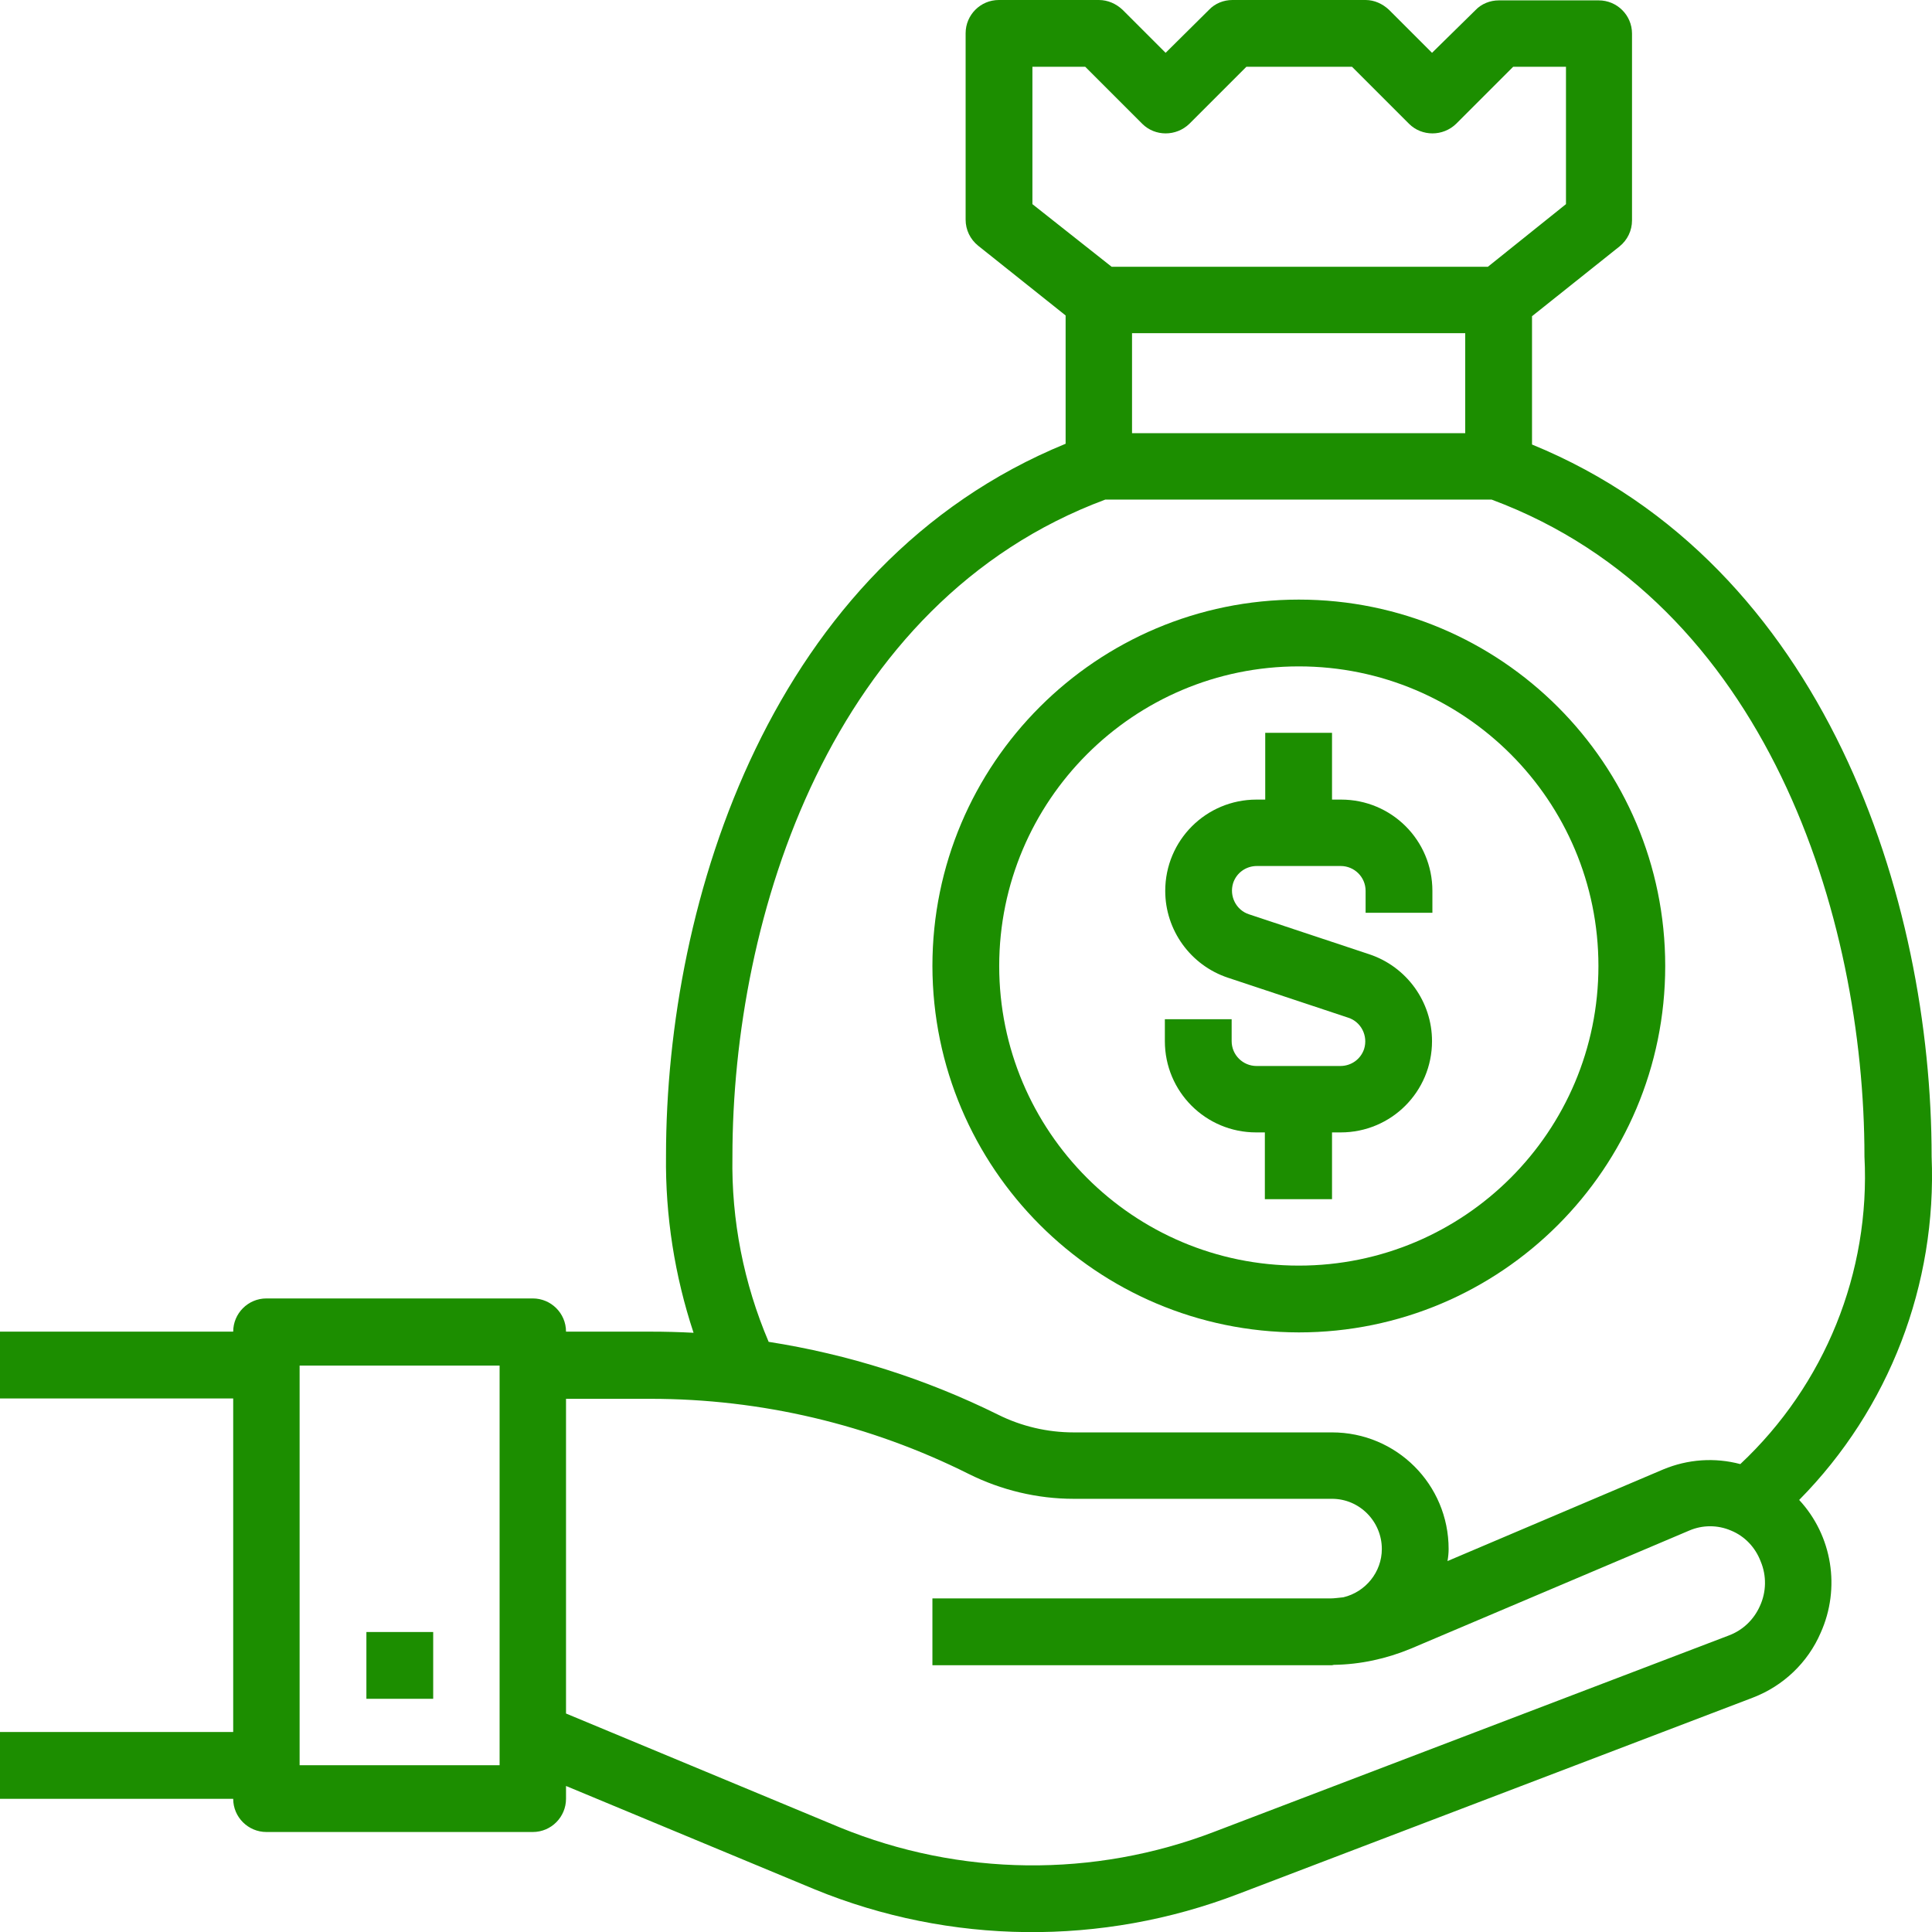
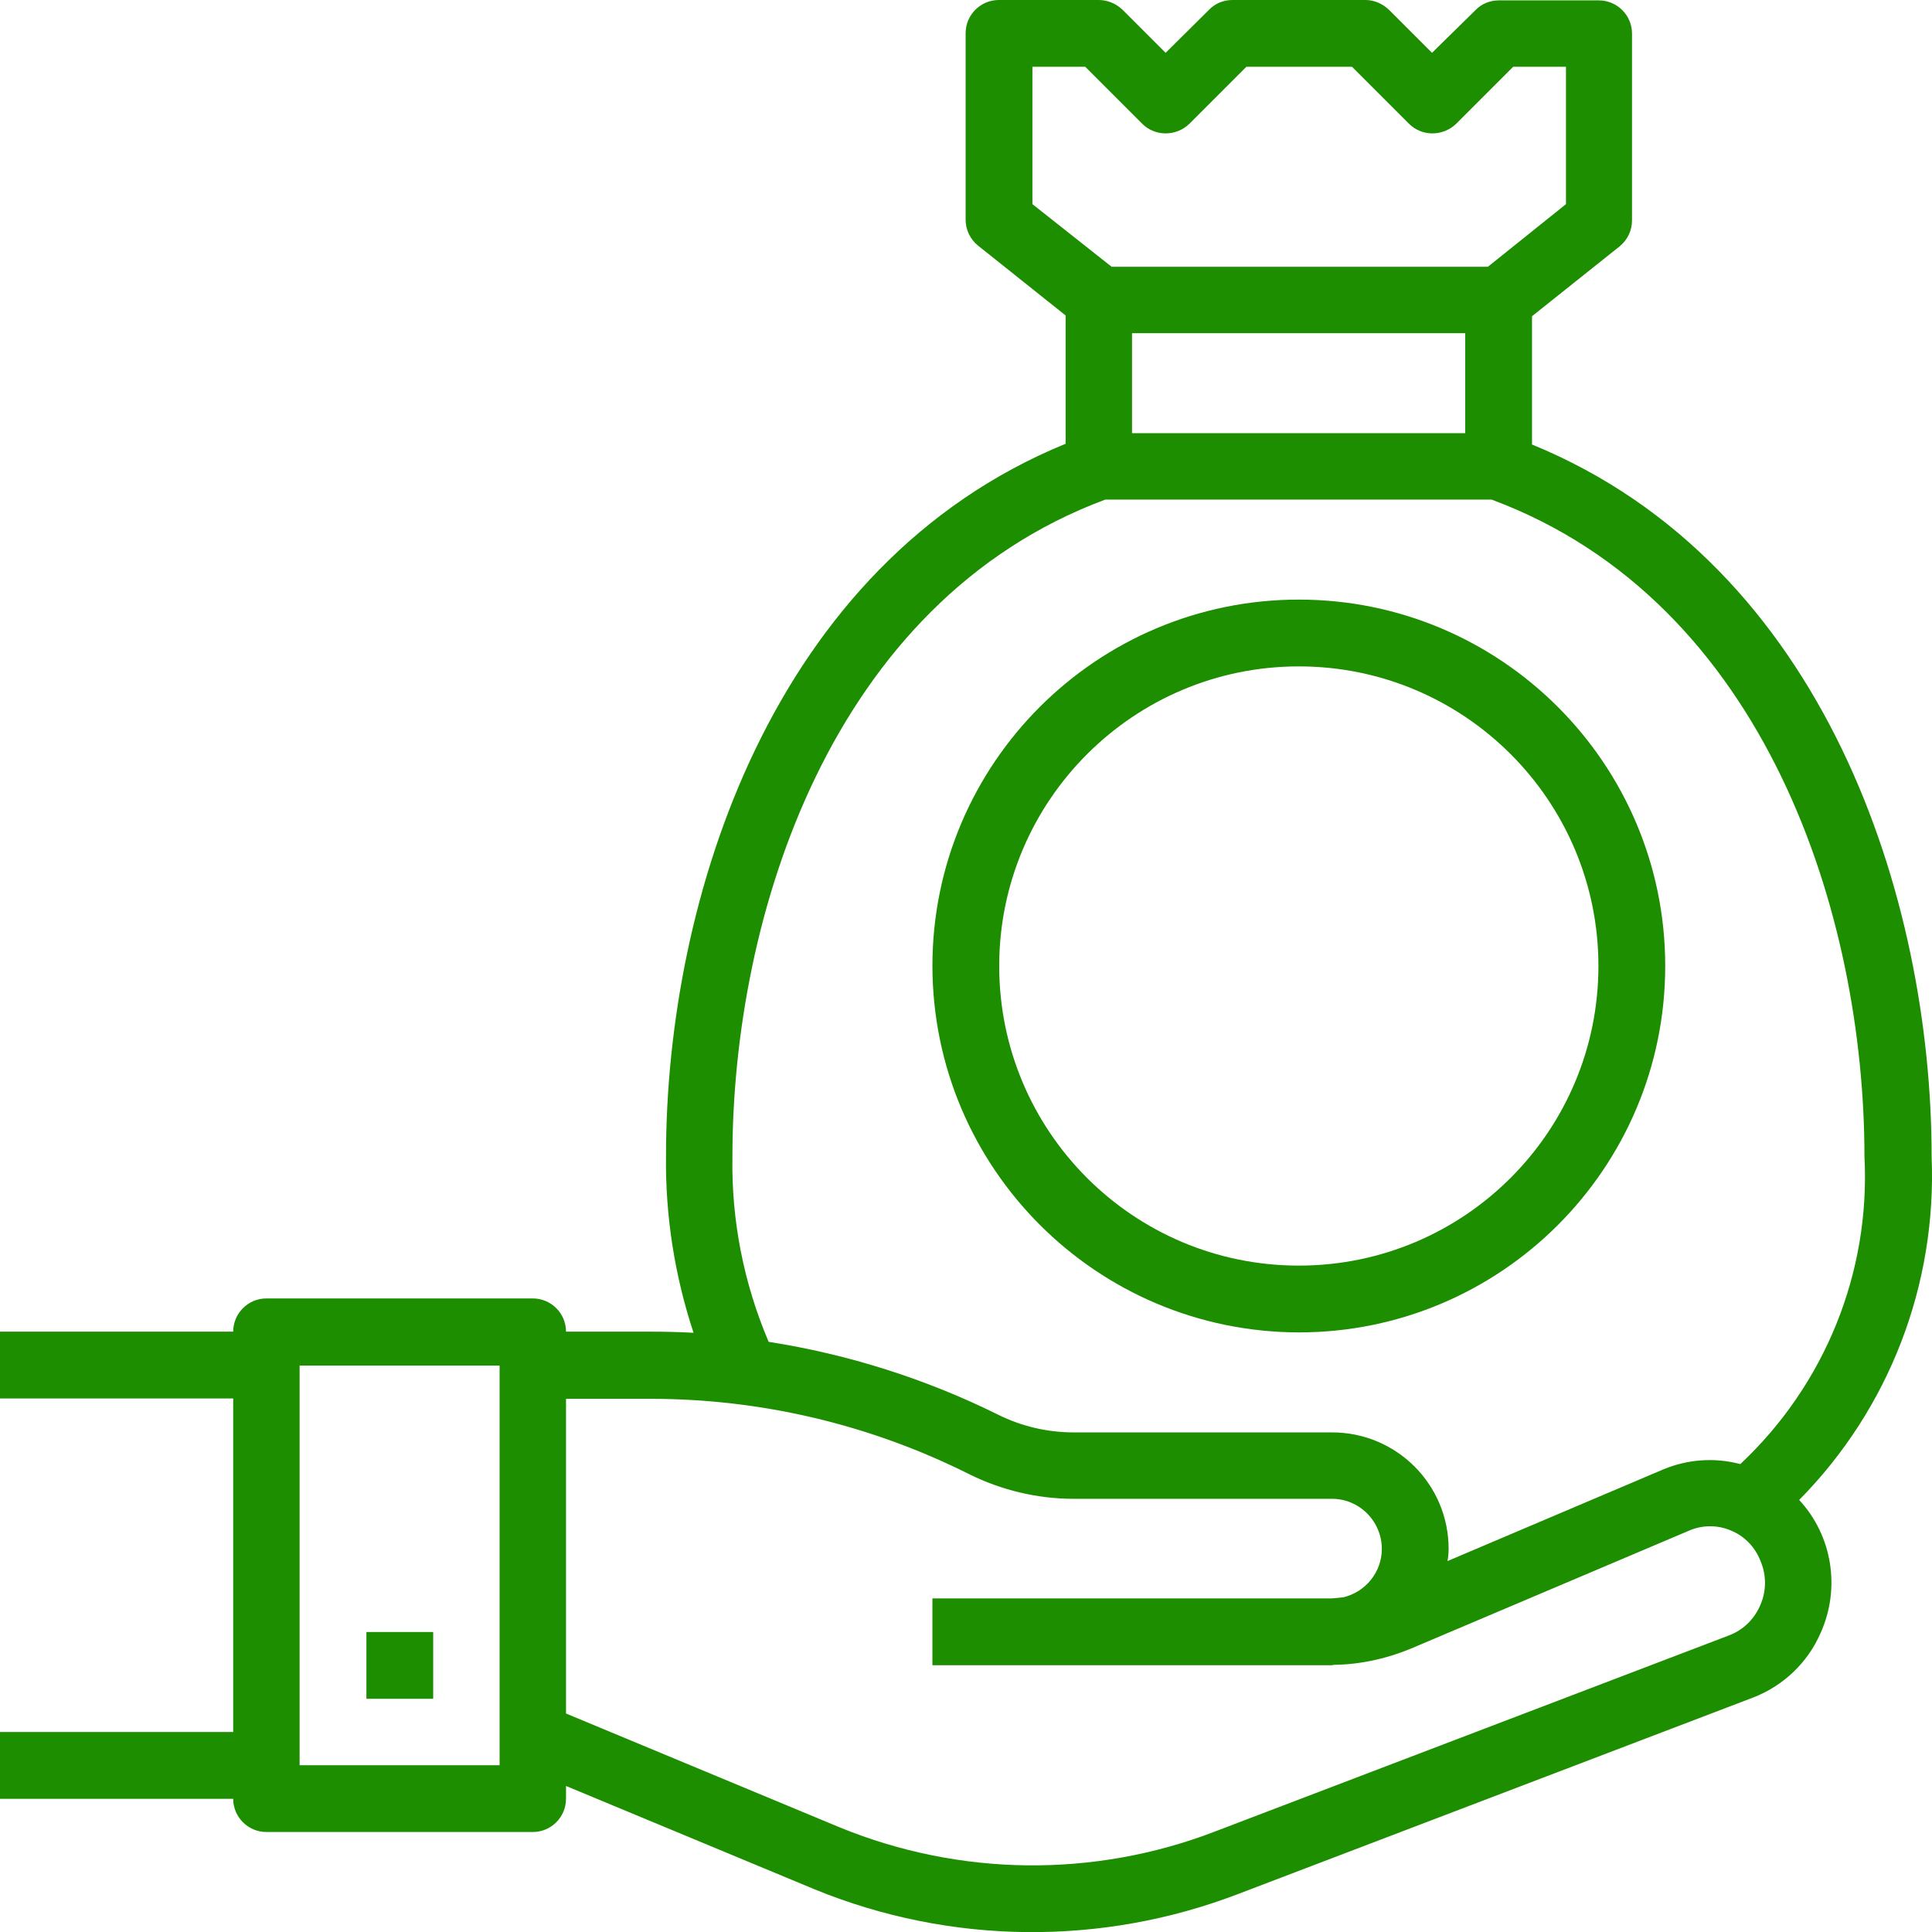
<svg xmlns="http://www.w3.org/2000/svg" version="1.1" id="Capa_1" x="0px" y="0px" viewBox="0 0 512 512" xml:space="preserve">
  <g>
    <g>
      <path fill="#1C8E00" d="M511.9,306.5c0-68-28-156.8-105.9-188.7v-34l23.2-18.5c2.1-1.7,3.3-4.2,3.3-6.9V8.9c0-4.9-4-8.8-8.8-8.8    h-26.5c-2.3,0-4.6,0.9-6.2,2.6L379.5,14L368.1,2.6C366.4,1,364.2,0,361.9,0h-35.3c-2.3,0-4.6,0.9-6.2,2.6L308.9,14L297.5,2.6    C295.8,1,293.6,0,291.2,0h-26.5c-4.9,0-8.8,4-8.8,8.8v49.4c0,2.7,1.2,5.2,3.3,6.9l23.2,18.5v34    c-77.9,31.9-105.9,120.8-105.9,188.7c-0.2,15.9,2.3,31.8,7.3,46.9c-3.8-0.2-7.6-0.3-11.4-0.3H150c0-4.9-4-8.8-8.8-8.8H70.6    c-4.9,0-8.8,4-8.8,8.8H0v17.7h61.8V459H0v17.7h61.8c0,4.9,4,8.8,8.8,8.8h70.6c4.9,0,8.8-4,8.8-8.8v-3.4l65.9,27.4    c35.9,14.7,76.1,15.1,112.3,1.2l136.3-52c8.1-3.1,14.6-9.3,18-17.2c5.3-11.8,3.1-25.7-5.7-35.2    C500.7,373.3,513.3,340.4,511.9,306.5z M132.4,467.8h-53V361.9h53V467.8z M273.6,54.1V17.7h14l15.1,15.1c3.4,3.4,9,3.4,12.5,0    l15.1-15.1h28l15.1,15.1c3.4,3.4,9,3.4,12.5,0l15.1-15.1h14v36.4l-20.7,16.6h-99.7L273.6,54.1z M388.3,88.3v26.5h-88.3V88.3H388.3    z M466.4,425.6c-1.6,3.6-4.5,6.4-8.2,7.8l-136.3,52c-32,12.3-67.5,11.9-99.3-1.1L150,454.1v-83.4h22.4c29.3,0,58.1,6.8,84.3,19.9    c8.6,4.3,18.2,6.6,27.8,6.6H353c7.3,0,13.2,6,13.2,13.3c0,6.1-4.3,11.4-10.2,12.8c-1.2,0.1-2.3,0.3-3.5,0.3H247.1v17.7h105.4    c0.2,0,0.4,0,0.5,0c0.2,0,0.3-0.1,0.5-0.1c7-0.1,13.9-1.6,20.4-4.3l73.8-31.3c3.5-1.5,7.5-1.5,11,0c3.7,1.5,6.5,4.5,7.9,8.2    C468.2,417.6,468.1,421.9,466.4,425.6z M461.2,388c-6.8-1.8-13.9-1.3-20.4,1.4l-57.2,24.3c0.2-1.1,0.3-2.2,0.3-3.2    c0-17.1-13.8-30.9-30.9-30.9h-68.5c-6.9,0-13.8-1.6-20-4.7c-19.2-9.5-39.7-16-60.8-19.3c-6.6-15.5-9.9-32.2-9.6-49.1    c0-63.5,26-147,98.8-174.1h102.4c72.9,27.1,98.8,110.5,98.8,174.1C495.7,337.2,483.6,367,461.2,388z" />
    </g>
  </g>
  <g>
    <g>
      <rect x="97.1" y="432.5" fill="#1C8E00" width="17.7" height="17.7" />
    </g>
  </g>
  <g>
    <g>
-       <path fill="#1C8E00" d="M362.9,252.9L331,242.3c-3.4-1.1-5.3-4.8-4.2-8.3c0.9-2.7,3.4-4.5,6.3-4.5h22.2c3.6,0,6.6,2.9,6.6,6.6v5.8    h17.7v-5.8c0-13.4-10.8-24.2-24.2-24.2H353v-17.7h-17.7v17.7h-2.3c-13.4,0-24.2,10.8-24.2,24.2c0,10.4,6.7,19.7,16.6,23l31.9,10.6    c3.4,1.1,5.3,4.8,4.2,8.3c-0.9,2.7-3.4,4.5-6.3,4.5h-22.2c-3.6,0-6.6-2.9-6.6-6.6v-5.8h-17.7v5.8c0,13.4,10.8,24.2,24.2,24.2h2.3    v17.7H353v-17.7h2.3c13.4,0,24.2-10.8,24.2-24.2C379.5,265.5,372.8,256.2,362.9,252.9z" />
-     </g>
+       </g>
  </g>
  <g>
    <g>
      <path fill="#1C8E00" d="M344.2,158.9c-53.6,0-97.1,43.5-97.1,97.1c0.1,53.6,43.5,97,97.1,97.1c53.6,0,97.1-43.5,97.1-97.1    S397.8,158.9,344.2,158.9z M344.2,335.4c-43.9,0-79.4-35.6-79.4-79.4c0-43.8,35.6-79.4,79.4-79.4c43.9,0,79.4,35.6,79.4,79.4    S388.1,335.4,344.2,335.4z" />
    </g>
  </g>
</svg>